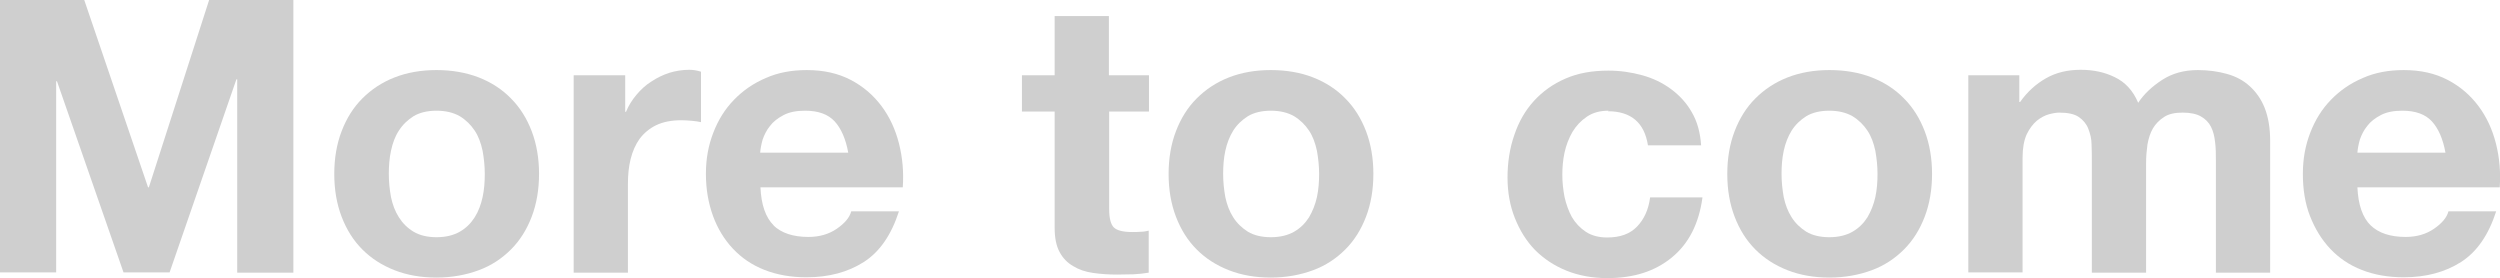
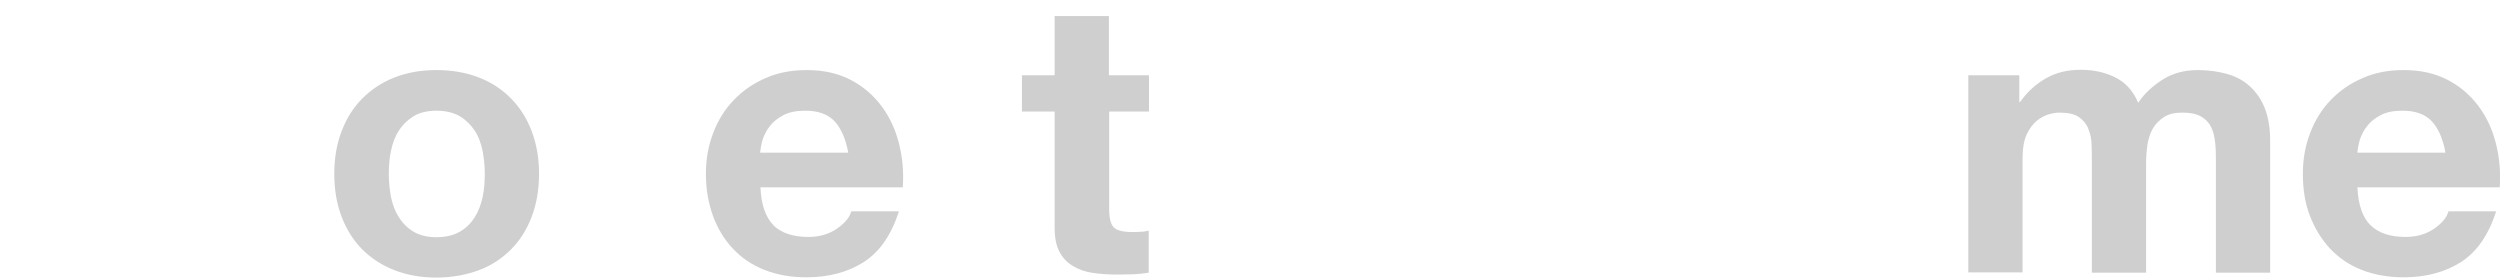
<svg xmlns="http://www.w3.org/2000/svg" id="Layer_1" viewBox="0 0 91.69 10.2">
  <defs>
    <style>
      .cls-1 {
        fill: #cfcfcf;
      }
    </style>
  </defs>
-   <path class="cls-1" d="M3.09,0l2.34,6.87h.03L7.67,0h3.09v10h-2.06V2.91h-.03l-2.45,7.08h-1.69L2.09,2.98h-.03v7.01H0V0h3.09Z" />
  <path class="cls-1" d="M12.53,4.81c.18-.47.43-.87.76-1.2.33-.33.72-.59,1.18-.77s.97-.27,1.54-.27,1.08.09,1.55.27c.46.18.86.44,1.18.77.33.33.58.73.76,1.2s.27,1,.27,1.57-.09,1.1-.27,1.57c-.18.47-.43.87-.76,1.2s-.72.59-1.18.76-.98.27-1.55.27-1.08-.09-1.54-.27-.85-.43-1.18-.76-.58-.73-.76-1.2-.27-.99-.27-1.57.09-1.1.27-1.57ZM14.34,7.23c.06.28.15.52.29.74s.31.39.54.53c.22.13.5.2.84.2s.62-.07.85-.2.41-.31.55-.53c.14-.22.23-.47.29-.74.06-.28.08-.56.08-.85s-.03-.57-.08-.85c-.06-.28-.15-.53-.29-.74s-.32-.39-.55-.53c-.23-.13-.51-.2-.85-.2s-.62.07-.84.2c-.22.14-.4.31-.54.53-.14.21-.23.46-.29.74s-.08.56-.08.85.03.57.08.85Z" />
-   <path class="cls-1" d="M22.93,2.76v1.34h.03c.09-.22.22-.43.38-.62s.34-.36.55-.49c.21-.14.42-.24.66-.32.23-.07.48-.11.73-.11.13,0,.28.02.43.07v1.85c-.09-.02-.21-.04-.34-.05-.13-.01-.26-.02-.38-.02-.36,0-.67.06-.92.18s-.45.29-.61.5c-.15.21-.26.46-.33.74s-.1.58-.1.91v3.26h-1.99V2.76h1.89Z" />
  <path class="cls-1" d="M28.36,8.26c.3.29.73.43,1.29.43.4,0,.75-.1,1.04-.3s.47-.41.53-.64h1.75c-.28.87-.71,1.49-1.29,1.86-.58.37-1.28.56-2.1.56-.57,0-1.08-.09-1.54-.27s-.84-.44-1.16-.78-.56-.74-.73-1.2c-.17-.47-.26-.98-.26-1.54s.09-1.04.27-1.51.43-.87.76-1.21c.33-.34.72-.61,1.17-.8.45-.2.95-.29,1.5-.29.62,0,1.15.12,1.61.36.46.24.83.56,1.13.96s.51.86.64,1.37.18,1.05.14,1.61h-5.22c.03.64.19,1.11.49,1.4h-.02ZM30.61,4.45c-.24-.26-.6-.39-1.08-.39-.32,0-.58.05-.79.16-.21.11-.38.24-.5.4-.13.16-.21.33-.27.5-.05.18-.08.34-.09.48h3.23c-.09-.5-.26-.89-.5-1.15Z" />
  <path class="cls-1" d="M42.14,2.76v1.33h-1.46v3.58c0,.34.06.56.17.67.11.11.34.17.67.17.11,0,.22,0,.32-.01.1,0,.2-.02.29-.04v1.54c-.17.03-.36.05-.56.06-.21,0-.41.01-.6.01-.31,0-.6-.02-.88-.06-.28-.04-.52-.12-.73-.25-.21-.12-.38-.29-.5-.52-.12-.22-.18-.52-.18-.88v-4.27h-1.2v-1.33h1.2V.59h1.99v2.17h1.47Z" />
-   <path class="cls-1" d="M43.13,4.81c.18-.47.43-.87.76-1.2.33-.33.72-.59,1.18-.77s.97-.27,1.54-.27,1.09.09,1.55.27.86.44,1.18.77c.33.33.58.73.76,1.2.18.47.27,1,.27,1.57s-.09,1.1-.27,1.57c-.18.47-.43.87-.76,1.2-.33.33-.72.59-1.18.76s-.98.27-1.55.27-1.08-.09-1.54-.27-.85-.43-1.18-.76-.58-.73-.76-1.2-.27-.99-.27-1.57.09-1.1.27-1.57ZM44.94,7.23c.06.28.15.52.29.74s.32.39.54.53c.22.13.5.2.84.2s.62-.07.85-.2.41-.31.55-.53c.13-.22.23-.47.29-.74.06-.28.08-.56.08-.85s-.03-.57-.08-.85c-.06-.28-.15-.53-.29-.74s-.32-.39-.55-.53c-.23-.13-.51-.2-.85-.2s-.62.07-.84.2c-.22.14-.4.31-.54.53-.13.21-.23.46-.29.74-.06.28-.08.56-.08.85s.03.57.08.85Z" />
-   <path class="cls-1" d="M59,4.06c-.32,0-.58.07-.8.22s-.39.33-.53.56c-.13.23-.23.48-.29.76-.06.28-.08.55-.08.82s.03.53.08.8c.06.27.15.52.27.74.13.22.3.4.51.54s.48.21.78.21c.48,0,.84-.13,1.1-.4.26-.27.42-.62.48-1.07h1.92c-.13.96-.5,1.69-1.12,2.2s-1.4.76-2.37.76c-.54,0-1.04-.09-1.49-.27s-.84-.44-1.16-.76c-.32-.33-.56-.72-.74-1.17s-.27-.95-.27-1.49.08-1.08.25-1.56c.16-.48.4-.9.72-1.25s.7-.62,1.16-.82.98-.29,1.57-.29c.43,0,.84.06,1.24.17.4.11.75.28,1.06.51s.57.51.76.85c.2.34.31.75.34,1.21h-1.95c-.13-.83-.62-1.25-1.47-1.25l.03-.02Z" />
-   <path class="cls-1" d="M63.62,4.81c.18-.47.43-.87.76-1.2.33-.33.72-.59,1.18-.77s.97-.27,1.54-.27,1.09.09,1.55.27c.46.18.86.44,1.18.77.33.33.58.73.76,1.2s.27,1,.27,1.57-.09,1.1-.27,1.57c-.18.47-.43.87-.76,1.2s-.72.59-1.18.76-.98.27-1.55.27-1.08-.09-1.54-.27-.85-.43-1.18-.76-.58-.73-.76-1.2-.27-.99-.27-1.57.09-1.1.27-1.57ZM65.42,7.23c.06.28.15.52.29.74s.32.39.54.53c.22.13.5.2.84.2s.62-.07.85-.2.41-.31.55-.53c.13-.22.23-.47.29-.74.06-.28.08-.56.08-.85s-.03-.57-.08-.85c-.06-.28-.15-.53-.29-.74s-.32-.39-.55-.53c-.23-.13-.51-.2-.85-.2s-.62.07-.84.2c-.22.14-.4.31-.54.53-.13.21-.23.46-.29.74-.06.28-.08.56-.08.85s.03.57.08.85Z" />
  <path class="cls-1" d="M74.06,2.76v.98h.03c.26-.37.58-.66.95-.87.37-.21.79-.31,1.27-.31s.88.09,1.25.27c.38.18.67.49.86.94.21-.32.51-.6.88-.84.37-.24.8-.36,1.31-.36.38,0,.74.05,1.06.14.33.09.61.24.84.45s.42.47.55.8c.13.33.2.73.2,1.2v4.84h-1.99v-4.1c0-.24,0-.47-.03-.69-.02-.21-.07-.4-.15-.56s-.21-.29-.37-.38-.38-.14-.67-.14-.51.05-.68.16c-.17.11-.31.25-.41.42s-.16.37-.2.59c-.03.22-.05.44-.05.67v4.03h-1.99v-4.06c0-.21,0-.43-.01-.64,0-.21-.05-.4-.12-.58s-.19-.32-.35-.43c-.16-.11-.4-.16-.72-.16-.09,0-.22.02-.37.06s-.3.12-.45.24c-.14.12-.27.29-.37.5-.1.22-.15.51-.15.86v4.2h-1.99V2.76h1.88,0Z" />
  <path class="cls-1" d="M86.94,8.26c.3.29.73.43,1.29.43.4,0,.75-.1,1.04-.3s.47-.41.53-.64h1.75c-.28.87-.71,1.49-1.29,1.86s-1.28.56-2.1.56c-.57,0-1.08-.09-1.54-.27s-.84-.44-1.16-.78c-.32-.34-.56-.74-.74-1.2s-.26-.98-.26-1.54.09-1.04.27-1.51.43-.87.76-1.21c.33-.34.72-.61,1.17-.8.45-.2.95-.29,1.5-.29.62,0,1.15.12,1.61.36s.83.56,1.13.96.51.86.64,1.37.18,1.05.14,1.61h-5.22c.03.64.19,1.11.49,1.4h0ZM89.19,4.45c-.24-.26-.6-.39-1.08-.39-.32,0-.58.05-.79.16-.21.11-.38.24-.5.4-.13.16-.21.33-.27.5-.05.18-.08.34-.09.48h3.23c-.09-.5-.26-.89-.5-1.15Z" />
</svg>